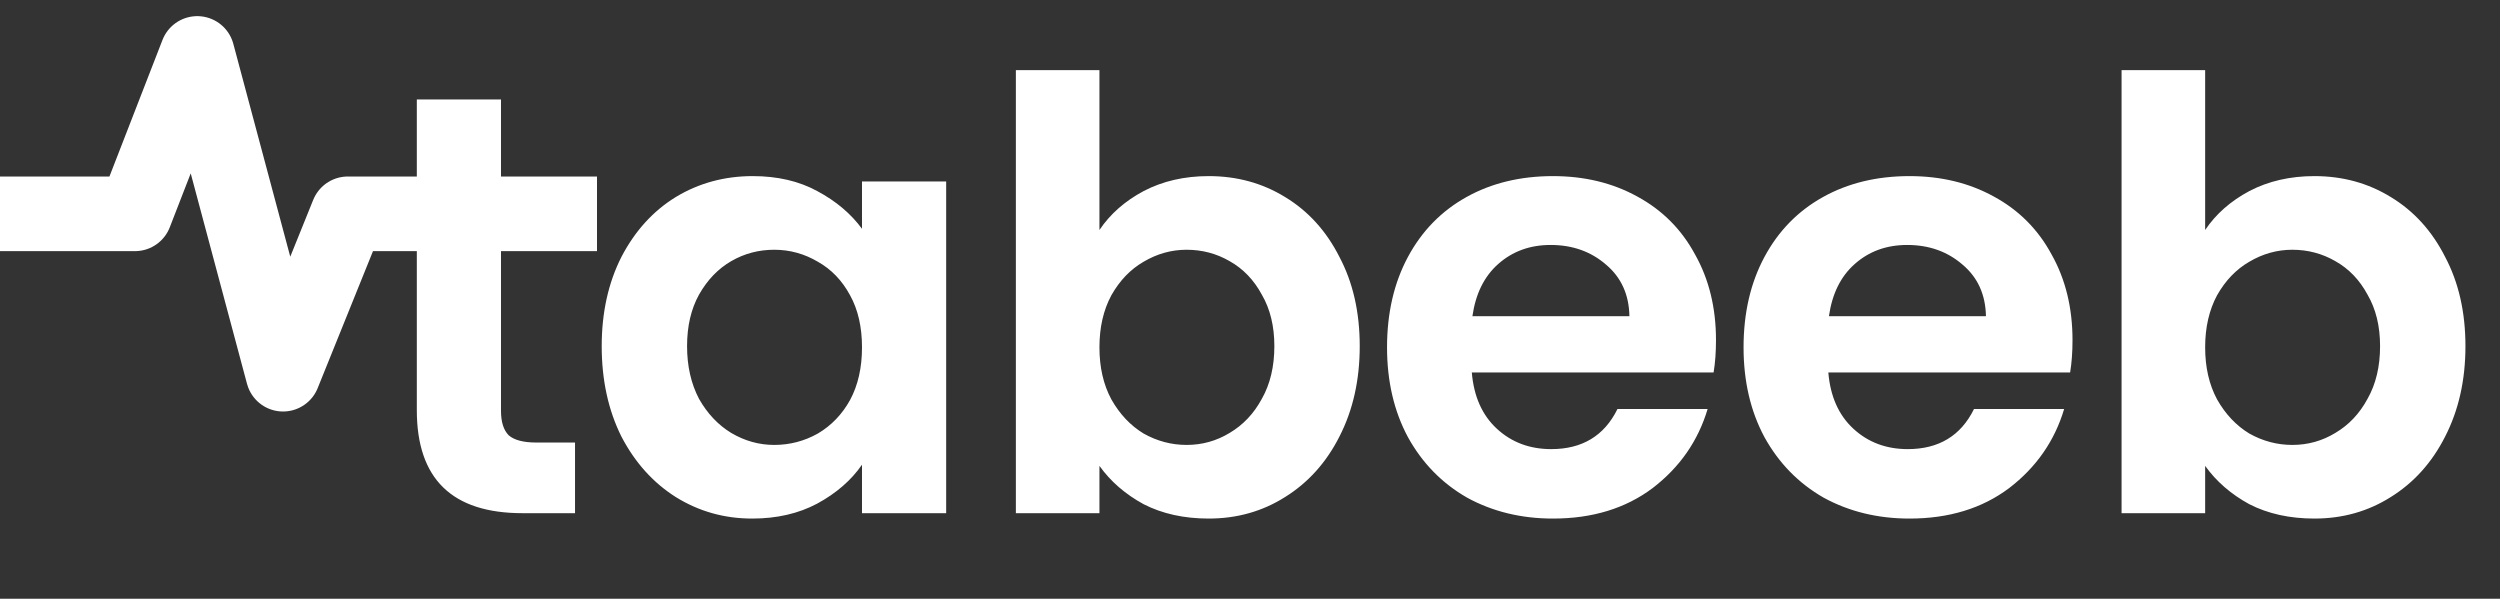
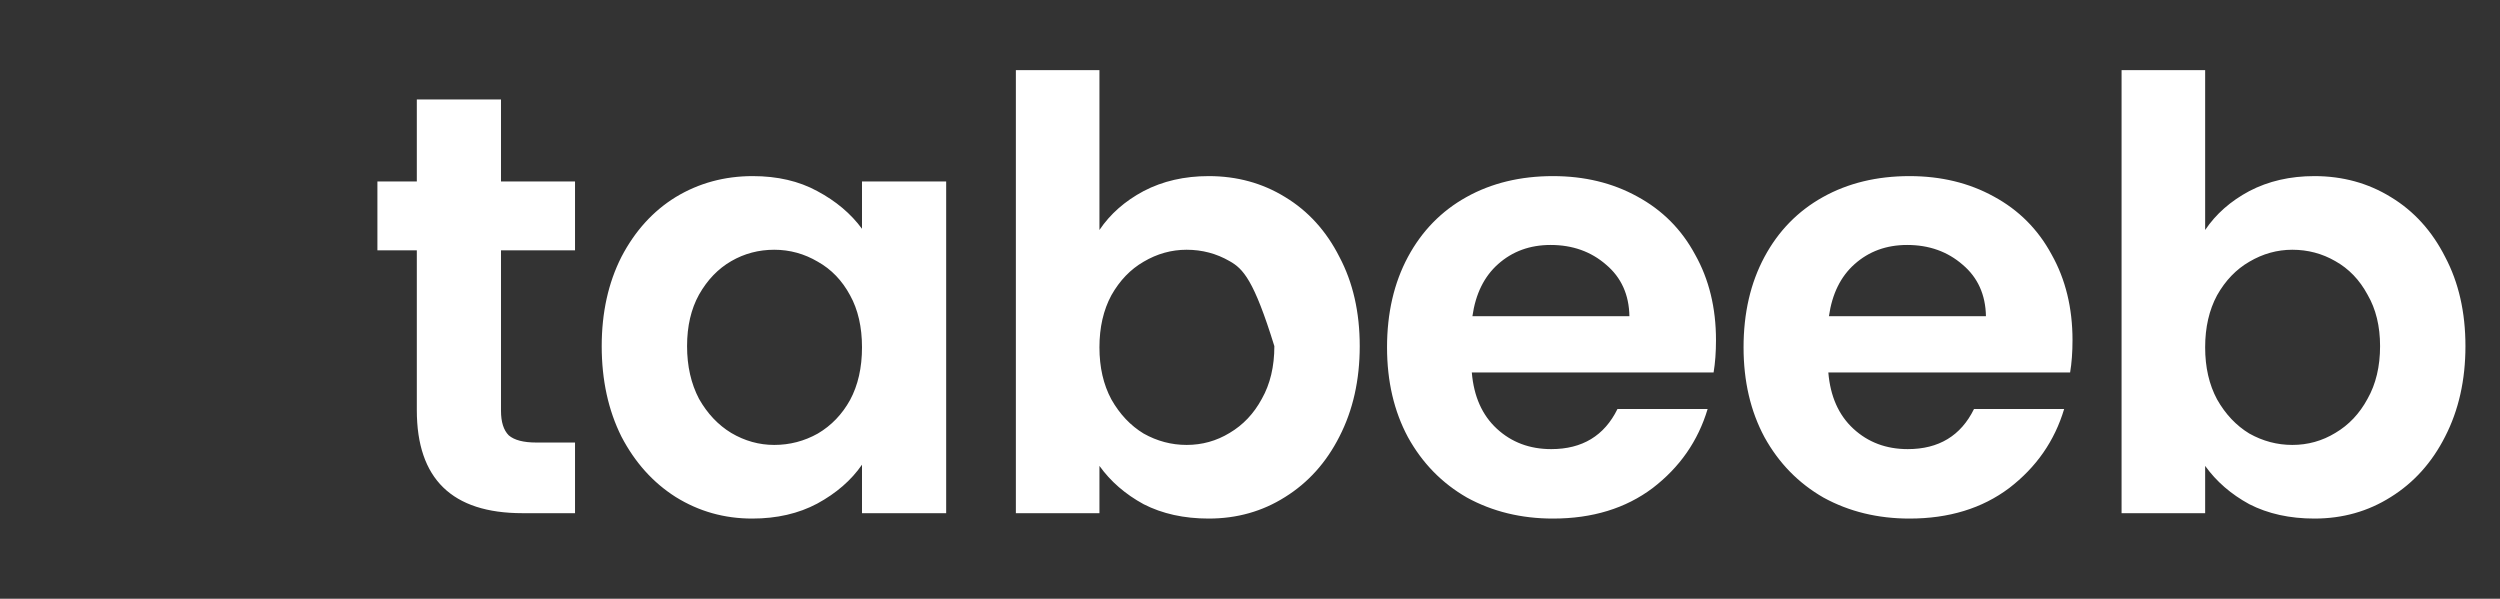
<svg xmlns="http://www.w3.org/2000/svg" width="309" height="74" viewBox="0 0 309 74" fill="none">
  <rect x="0" y="0" width="309" height="74" fill="#333333" stroke="none" />
-   <path d="M61.923 30.943V50.775C61.923 52.156 62.243 53.167 62.882 53.809C63.571 54.401 64.702 54.697 66.276 54.697H71.073V63.429H64.579C55.872 63.429 51.519 59.186 51.519 50.701V30.943H46.648V22.433H51.519V12.295H61.923V22.433H71.073V30.943H61.923ZM74.371 42.783C74.371 38.639 75.182 34.963 76.806 31.757C78.478 28.55 80.716 26.083 83.52 24.357C86.374 22.63 89.547 21.767 93.039 21.767C96.089 21.767 98.746 22.383 101.009 23.617C103.321 24.85 105.165 26.404 106.543 28.279V22.433H116.947V63.429H106.543V57.435C105.215 59.359 103.37 60.962 101.009 62.245C98.697 63.478 96.016 64.095 92.966 64.095C89.522 64.095 86.374 63.207 83.52 61.431C80.716 59.655 78.478 57.163 76.806 53.957C75.182 50.701 74.371 46.976 74.371 42.783ZM106.543 42.931C106.543 40.415 106.051 38.269 105.067 36.493C104.083 34.667 102.755 33.286 101.082 32.349C99.41 31.362 97.614 30.869 95.696 30.869C93.777 30.869 92.006 31.337 90.383 32.275C88.76 33.212 87.431 34.593 86.398 36.419C85.415 38.195 84.922 40.316 84.922 42.783C84.922 45.249 85.415 47.42 86.398 49.295C87.431 51.12 88.76 52.526 90.383 53.513C92.055 54.499 93.826 54.993 95.696 54.993C97.614 54.993 99.41 54.524 101.082 53.587C102.755 52.6 104.083 51.219 105.067 49.443C106.051 47.617 106.543 45.447 106.543 42.931ZM135.891 28.427C137.219 26.453 139.039 24.85 141.352 23.617C143.713 22.383 146.394 21.767 149.395 21.767C152.888 21.767 156.036 22.63 158.84 24.357C161.692 26.083 163.931 28.55 165.554 31.757C167.227 34.914 168.063 38.589 168.063 42.783C168.063 46.976 167.227 50.701 165.554 53.957C163.931 57.163 161.692 59.655 158.84 61.431C156.036 63.207 152.888 64.095 149.395 64.095C146.344 64.095 143.664 63.503 141.352 62.319C139.089 61.085 137.268 59.507 135.891 57.583V63.429H125.561V8.669H135.891V28.427ZM157.511 42.783C157.511 40.316 156.995 38.195 155.962 36.419C154.978 34.593 153.649 33.212 151.977 32.275C150.354 31.337 148.583 30.869 146.664 30.869C144.795 30.869 143.024 31.362 141.352 32.349C139.728 33.286 138.4 34.667 137.367 36.493C136.383 38.318 135.891 40.464 135.891 42.931C135.891 45.397 136.383 47.543 137.367 49.369C138.4 51.194 139.728 52.6 141.352 53.587C143.024 54.524 144.795 54.993 146.664 54.993C148.583 54.993 150.354 54.499 151.977 53.513C153.649 52.526 154.978 51.12 155.962 49.295C156.995 47.469 157.511 45.299 157.511 42.783ZM212.096 42.043C212.096 43.523 211.998 44.855 211.8 46.039H181.916C182.162 48.999 183.195 51.317 185.015 52.995C186.836 54.672 189.073 55.511 191.73 55.511C195.567 55.511 198.297 53.858 199.92 50.553H211.063C209.882 54.499 207.62 57.755 204.274 60.321C200.93 62.837 196.821 64.095 191.951 64.095C188.017 64.095 184.475 63.231 181.326 61.505C178.226 59.729 175.791 57.237 174.02 54.031C172.3 50.824 171.438 47.124 171.438 42.931C171.438 38.688 172.3 34.963 174.02 31.757C175.743 28.55 178.153 26.083 181.252 24.357C184.351 22.63 187.918 21.767 191.951 21.767C195.838 21.767 199.306 22.605 202.355 24.283C205.455 25.96 207.841 28.353 209.513 31.461C211.235 34.519 212.096 38.047 212.096 42.043ZM201.396 39.083C201.347 36.419 200.388 34.297 198.518 32.719C196.65 31.091 194.363 30.277 191.656 30.277C189.098 30.277 186.934 31.066 185.163 32.645C183.442 34.174 182.384 36.32 181.99 39.083H201.396ZM256.162 42.043C256.162 43.523 256.063 44.855 255.867 46.039H225.982C226.228 48.999 227.261 51.317 229.082 52.995C230.901 54.672 233.14 55.511 235.796 55.511C239.633 55.511 242.364 53.858 243.987 50.553H255.129C253.949 54.499 251.685 57.755 248.341 60.321C244.995 62.837 240.888 64.095 236.018 64.095C232.082 64.095 228.54 63.231 225.392 61.505C222.293 59.729 219.858 57.237 218.087 54.031C216.365 50.824 215.504 47.124 215.504 42.931C215.504 38.688 216.365 34.963 218.087 31.757C219.808 28.55 222.219 26.083 225.318 24.357C228.418 22.63 231.983 21.767 236.018 21.767C239.904 21.767 243.372 22.605 246.422 24.283C249.521 25.96 251.906 28.353 253.58 31.461C255.301 34.519 256.162 38.047 256.162 42.043ZM245.463 39.083C245.413 36.419 244.454 34.297 242.585 32.719C240.715 31.091 238.428 30.277 235.723 30.277C233.164 30.277 231 31.066 229.229 32.645C227.507 34.174 226.449 36.32 226.056 39.083H245.463ZM272.557 28.427C273.885 26.453 275.706 24.85 278.017 23.617C280.378 22.383 283.06 21.767 286.06 21.767C289.553 21.767 292.701 22.63 295.505 24.357C298.359 26.083 300.597 28.55 302.22 31.757C303.893 34.914 304.729 38.589 304.729 42.783C304.729 46.976 303.893 50.701 302.22 53.957C300.597 57.163 298.359 59.655 295.505 61.431C292.701 63.207 289.553 64.095 286.06 64.095C283.011 64.095 280.33 63.503 278.017 62.319C275.755 61.085 273.935 59.507 272.557 57.583V63.429H262.226V8.669H272.557V28.427ZM294.177 42.783C294.177 40.316 293.66 38.195 292.627 36.419C291.644 34.593 290.316 33.212 288.643 32.275C287.019 31.337 285.248 30.869 283.33 30.869C281.461 30.869 279.69 31.362 278.017 32.349C276.394 33.286 275.065 34.667 274.032 36.493C273.049 38.318 272.557 40.464 272.557 42.931C272.557 45.397 273.049 47.543 274.032 49.369C275.065 51.194 276.394 52.6 278.017 53.587C279.69 54.524 281.461 54.993 283.33 54.993C285.248 54.993 287.019 54.499 288.643 53.513C290.316 52.526 291.644 51.12 292.627 49.295C293.66 47.469 294.177 45.299 294.177 42.783Z" fill="white" />
-   <path d="M73.789 26.428H42.99L34.986 46.25L24.382 6.607L16.683 26.428H0" stroke="white" stroke-width="9.224" stroke-linejoin="round" />
+   <path d="M61.923 30.943V50.775C61.923 52.156 62.243 53.167 62.882 53.809C63.571 54.401 64.702 54.697 66.276 54.697H71.073V63.429H64.579C55.872 63.429 51.519 59.186 51.519 50.701V30.943H46.648V22.433H51.519V12.295H61.923V22.433H71.073V30.943H61.923ZM74.371 42.783C74.371 38.639 75.182 34.963 76.806 31.757C78.478 28.55 80.716 26.083 83.52 24.357C86.374 22.63 89.547 21.767 93.039 21.767C96.089 21.767 98.746 22.383 101.009 23.617C103.321 24.85 105.165 26.404 106.543 28.279V22.433H116.947V63.429H106.543V57.435C105.215 59.359 103.37 60.962 101.009 62.245C98.697 63.478 96.016 64.095 92.966 64.095C89.522 64.095 86.374 63.207 83.52 61.431C80.716 59.655 78.478 57.163 76.806 53.957C75.182 50.701 74.371 46.976 74.371 42.783ZM106.543 42.931C106.543 40.415 106.051 38.269 105.067 36.493C104.083 34.667 102.755 33.286 101.082 32.349C99.41 31.362 97.614 30.869 95.696 30.869C93.777 30.869 92.006 31.337 90.383 32.275C88.76 33.212 87.431 34.593 86.398 36.419C85.415 38.195 84.922 40.316 84.922 42.783C84.922 45.249 85.415 47.42 86.398 49.295C87.431 51.12 88.76 52.526 90.383 53.513C92.055 54.499 93.826 54.993 95.696 54.993C97.614 54.993 99.41 54.524 101.082 53.587C102.755 52.6 104.083 51.219 105.067 49.443C106.051 47.617 106.543 45.447 106.543 42.931ZM135.891 28.427C137.219 26.453 139.039 24.85 141.352 23.617C143.713 22.383 146.394 21.767 149.395 21.767C152.888 21.767 156.036 22.63 158.84 24.357C161.692 26.083 163.931 28.55 165.554 31.757C167.227 34.914 168.063 38.589 168.063 42.783C168.063 46.976 167.227 50.701 165.554 53.957C163.931 57.163 161.692 59.655 158.84 61.431C156.036 63.207 152.888 64.095 149.395 64.095C146.344 64.095 143.664 63.503 141.352 62.319C139.089 61.085 137.268 59.507 135.891 57.583V63.429H125.561V8.669H135.891V28.427ZM157.511 42.783C154.978 34.593 153.649 33.212 151.977 32.275C150.354 31.337 148.583 30.869 146.664 30.869C144.795 30.869 143.024 31.362 141.352 32.349C139.728 33.286 138.4 34.667 137.367 36.493C136.383 38.318 135.891 40.464 135.891 42.931C135.891 45.397 136.383 47.543 137.367 49.369C138.4 51.194 139.728 52.6 141.352 53.587C143.024 54.524 144.795 54.993 146.664 54.993C148.583 54.993 150.354 54.499 151.977 53.513C153.649 52.526 154.978 51.12 155.962 49.295C156.995 47.469 157.511 45.299 157.511 42.783ZM212.096 42.043C212.096 43.523 211.998 44.855 211.8 46.039H181.916C182.162 48.999 183.195 51.317 185.015 52.995C186.836 54.672 189.073 55.511 191.73 55.511C195.567 55.511 198.297 53.858 199.92 50.553H211.063C209.882 54.499 207.62 57.755 204.274 60.321C200.93 62.837 196.821 64.095 191.951 64.095C188.017 64.095 184.475 63.231 181.326 61.505C178.226 59.729 175.791 57.237 174.02 54.031C172.3 50.824 171.438 47.124 171.438 42.931C171.438 38.688 172.3 34.963 174.02 31.757C175.743 28.55 178.153 26.083 181.252 24.357C184.351 22.63 187.918 21.767 191.951 21.767C195.838 21.767 199.306 22.605 202.355 24.283C205.455 25.96 207.841 28.353 209.513 31.461C211.235 34.519 212.096 38.047 212.096 42.043ZM201.396 39.083C201.347 36.419 200.388 34.297 198.518 32.719C196.65 31.091 194.363 30.277 191.656 30.277C189.098 30.277 186.934 31.066 185.163 32.645C183.442 34.174 182.384 36.32 181.99 39.083H201.396ZM256.162 42.043C256.162 43.523 256.063 44.855 255.867 46.039H225.982C226.228 48.999 227.261 51.317 229.082 52.995C230.901 54.672 233.14 55.511 235.796 55.511C239.633 55.511 242.364 53.858 243.987 50.553H255.129C253.949 54.499 251.685 57.755 248.341 60.321C244.995 62.837 240.888 64.095 236.018 64.095C232.082 64.095 228.54 63.231 225.392 61.505C222.293 59.729 219.858 57.237 218.087 54.031C216.365 50.824 215.504 47.124 215.504 42.931C215.504 38.688 216.365 34.963 218.087 31.757C219.808 28.55 222.219 26.083 225.318 24.357C228.418 22.63 231.983 21.767 236.018 21.767C239.904 21.767 243.372 22.605 246.422 24.283C249.521 25.96 251.906 28.353 253.58 31.461C255.301 34.519 256.162 38.047 256.162 42.043ZM245.463 39.083C245.413 36.419 244.454 34.297 242.585 32.719C240.715 31.091 238.428 30.277 235.723 30.277C233.164 30.277 231 31.066 229.229 32.645C227.507 34.174 226.449 36.32 226.056 39.083H245.463ZM272.557 28.427C273.885 26.453 275.706 24.85 278.017 23.617C280.378 22.383 283.06 21.767 286.06 21.767C289.553 21.767 292.701 22.63 295.505 24.357C298.359 26.083 300.597 28.55 302.22 31.757C303.893 34.914 304.729 38.589 304.729 42.783C304.729 46.976 303.893 50.701 302.22 53.957C300.597 57.163 298.359 59.655 295.505 61.431C292.701 63.207 289.553 64.095 286.06 64.095C283.011 64.095 280.33 63.503 278.017 62.319C275.755 61.085 273.935 59.507 272.557 57.583V63.429H262.226V8.669H272.557V28.427ZM294.177 42.783C294.177 40.316 293.66 38.195 292.627 36.419C291.644 34.593 290.316 33.212 288.643 32.275C287.019 31.337 285.248 30.869 283.33 30.869C281.461 30.869 279.69 31.362 278.017 32.349C276.394 33.286 275.065 34.667 274.032 36.493C273.049 38.318 272.557 40.464 272.557 42.931C272.557 45.397 273.049 47.543 274.032 49.369C275.065 51.194 276.394 52.6 278.017 53.587C279.69 54.524 281.461 54.993 283.33 54.993C285.248 54.993 287.019 54.499 288.643 53.513C290.316 52.526 291.644 51.12 292.627 49.295C293.66 47.469 294.177 45.299 294.177 42.783Z" fill="white" />
</svg>